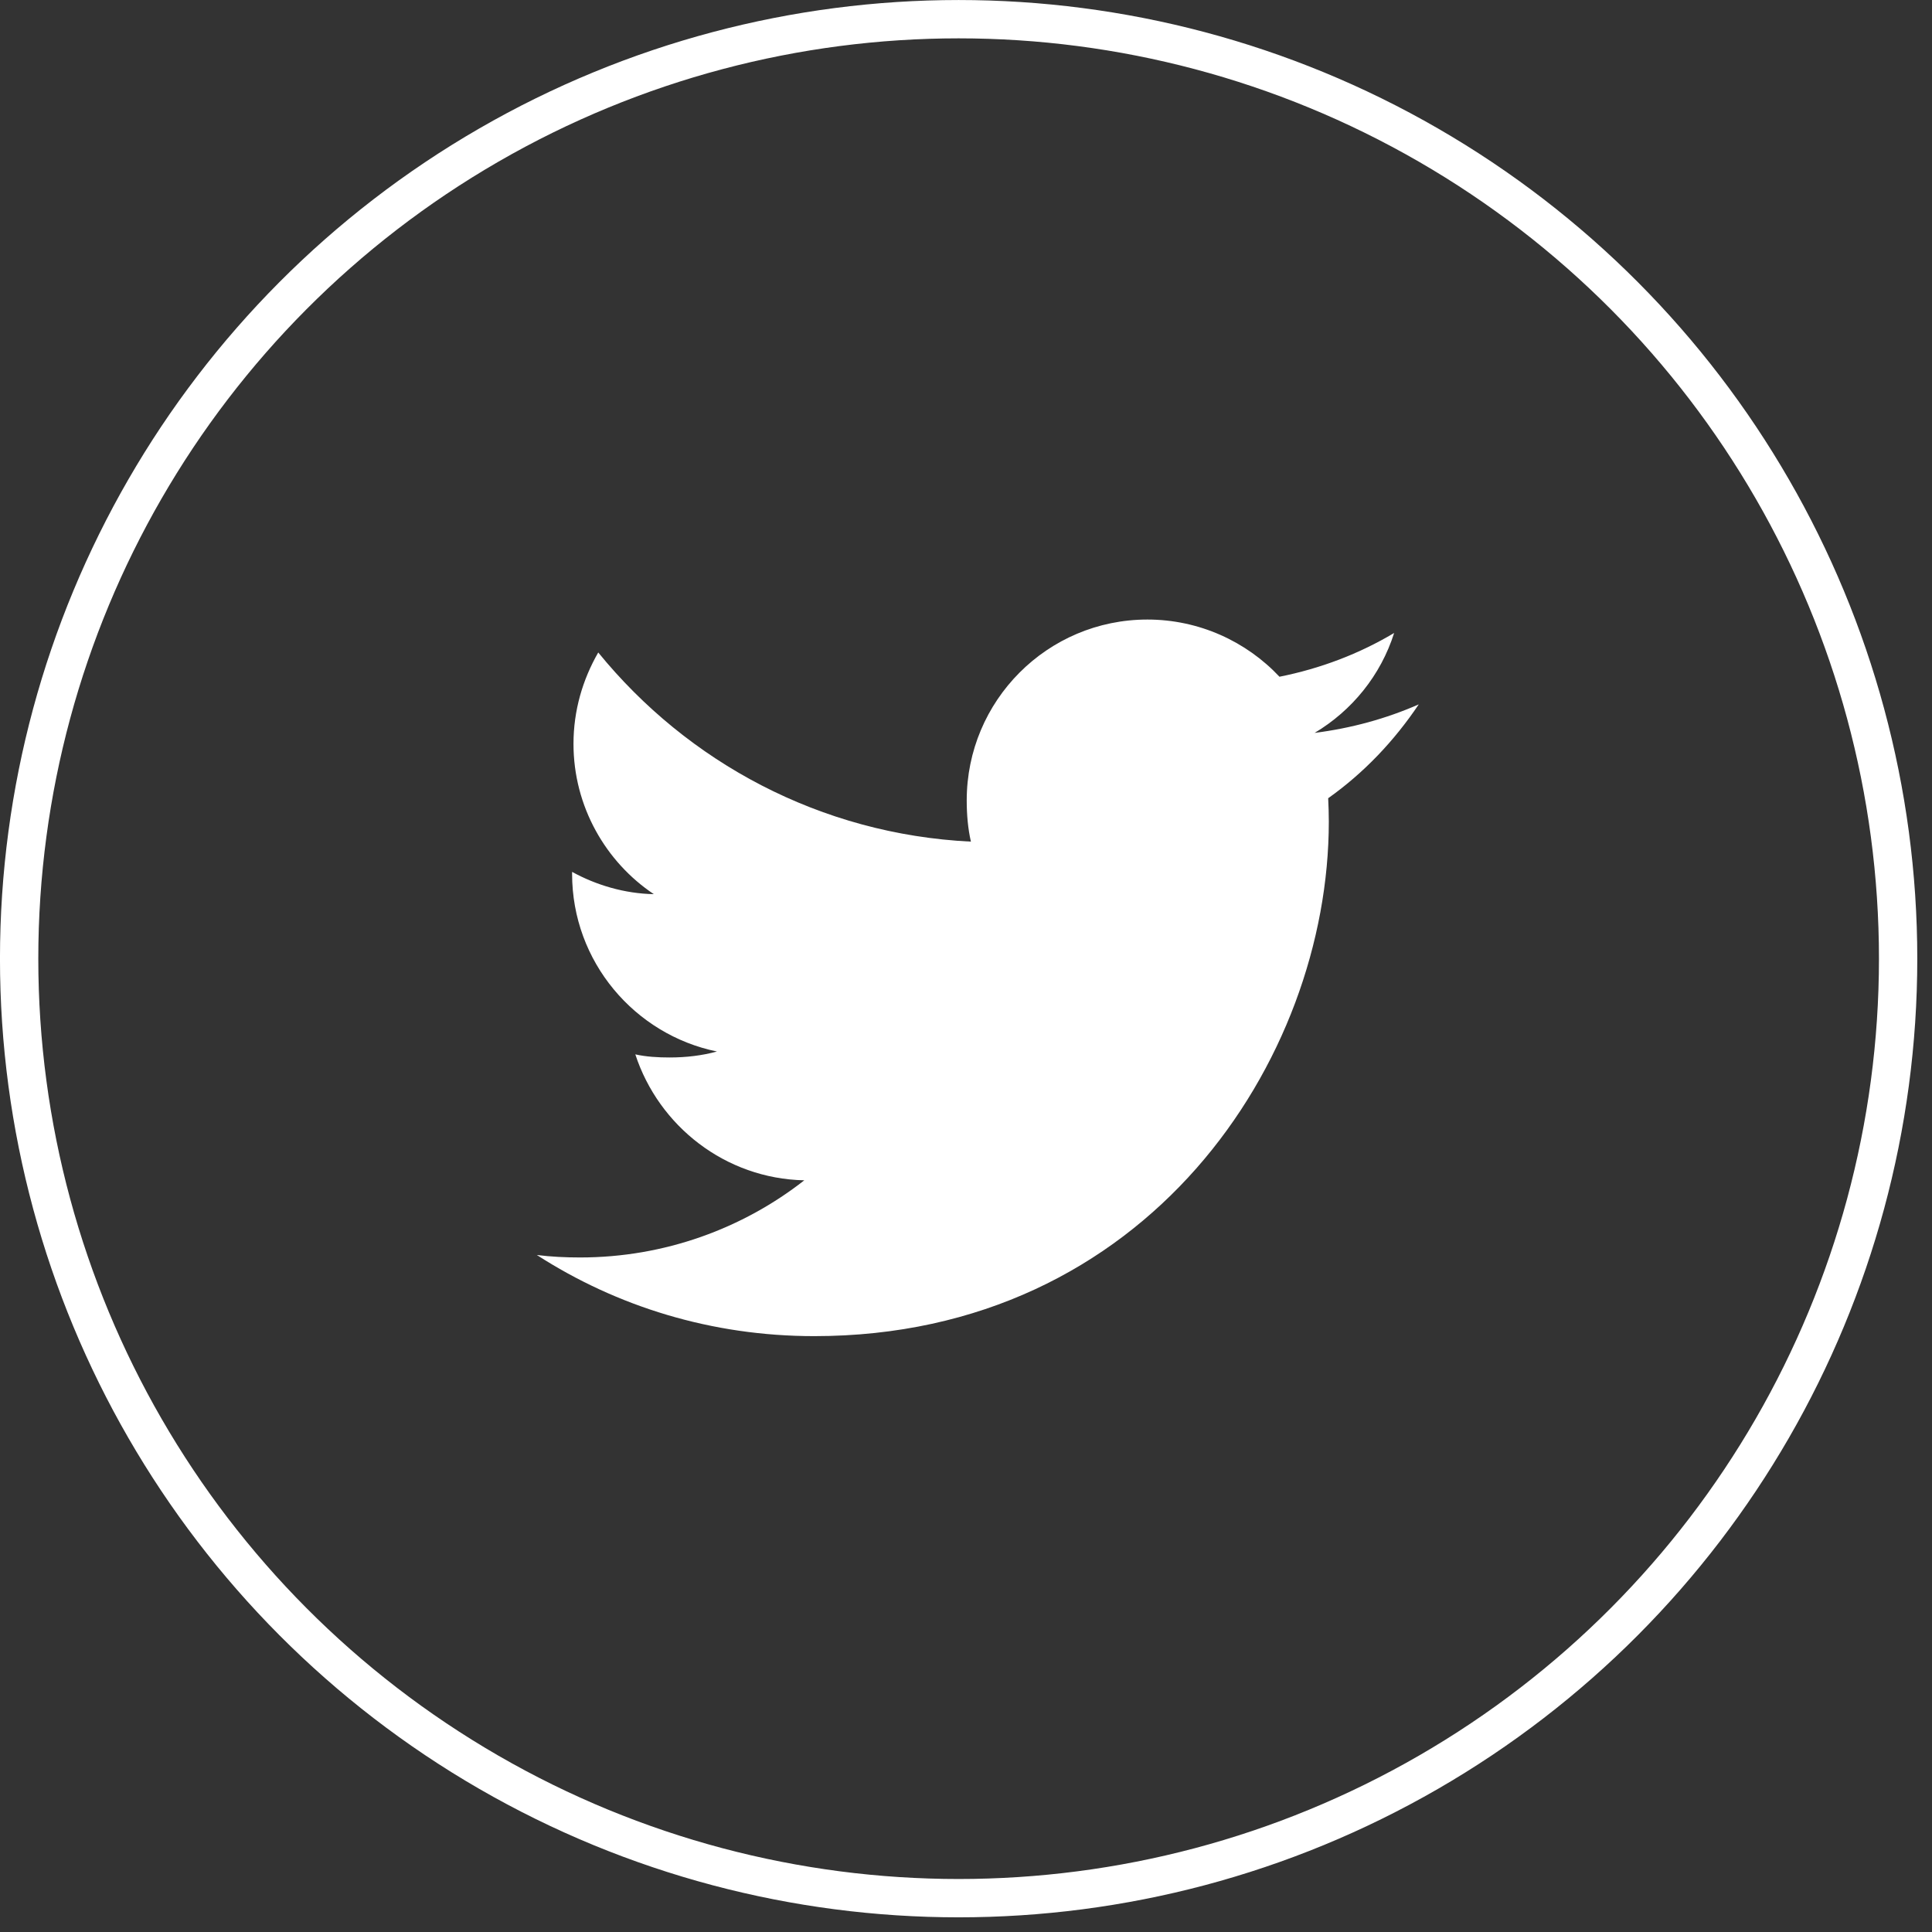
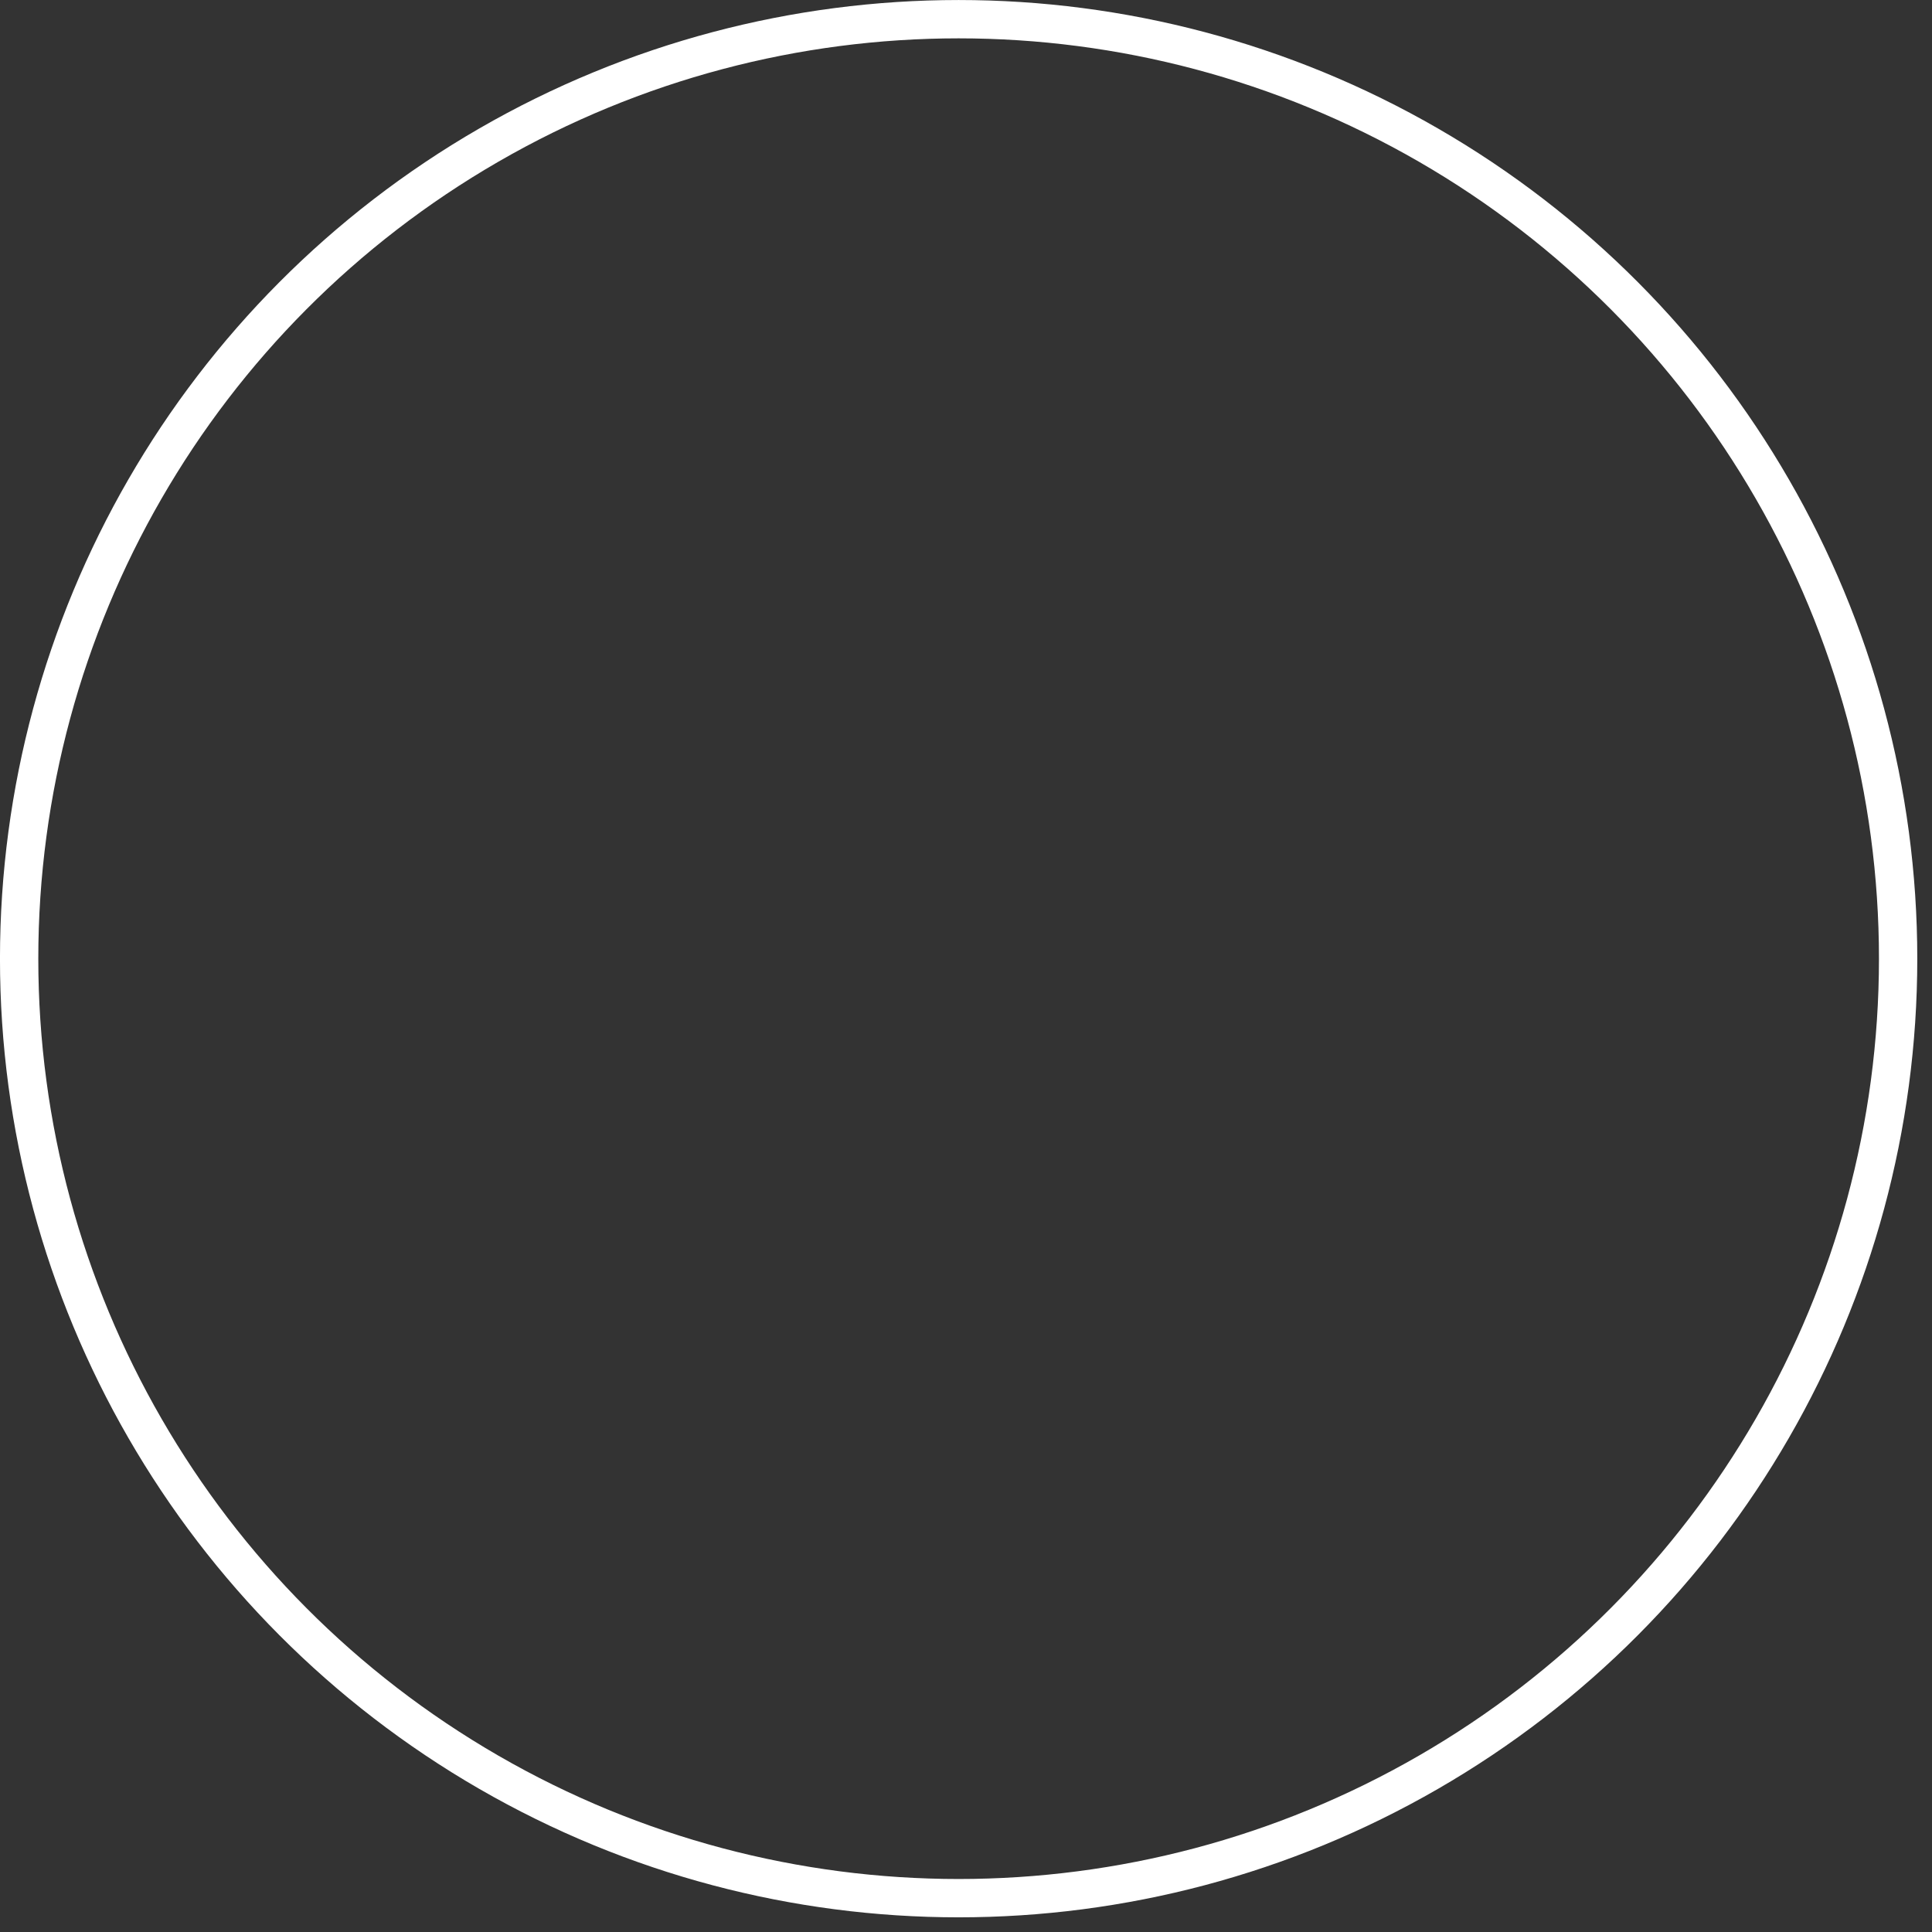
<svg xmlns="http://www.w3.org/2000/svg" width="43" height="43" viewBox="0 0 43 43" fill="none">
  <rect x="0" y="0" width="43" height="43" fill="#333333" stroke="none" />
  <circle cx="21.336" cy="21.337" r="20.91" stroke="white" stroke-width="0.853" />
  <g clip-path="url(#clip0)">
-     <path d="M31.577 15.677C30.848 15.997 30.07 16.209 29.259 16.312C30.093 15.814 30.73 15.031 31.029 14.088C30.251 14.552 29.392 14.879 28.477 15.062C27.739 14.276 26.686 13.789 25.538 13.789C23.31 13.789 21.516 15.597 21.516 17.814C21.516 18.133 21.543 18.44 21.609 18.732C18.264 18.568 15.303 16.965 13.315 14.522C12.968 15.125 12.764 15.814 12.764 16.556C12.764 17.95 13.482 19.186 14.552 19.901C13.905 19.889 13.271 19.701 12.733 19.405C12.733 19.417 12.733 19.433 12.733 19.449C12.733 21.405 14.128 23.029 15.957 23.403C15.63 23.493 15.273 23.536 14.902 23.536C14.645 23.536 14.385 23.521 14.14 23.467C14.662 25.061 16.141 26.233 17.901 26.27C16.532 27.341 14.793 27.987 12.911 27.987C12.581 27.987 12.265 27.972 11.948 27.932C13.731 29.081 15.843 29.738 18.122 29.738C25.527 29.738 29.575 23.603 29.575 18.286C29.575 18.108 29.569 17.937 29.561 17.766C30.359 17.199 31.03 16.491 31.577 15.677Z" fill="white" />
-   </g>
+     </g>
  <defs>
    <clipPath id="clip0">
-       <rect width="19.629" height="19.629" fill="white" transform="translate(11.948 11.949)" />
-     </clipPath>
+       </clipPath>
  </defs>
</svg>